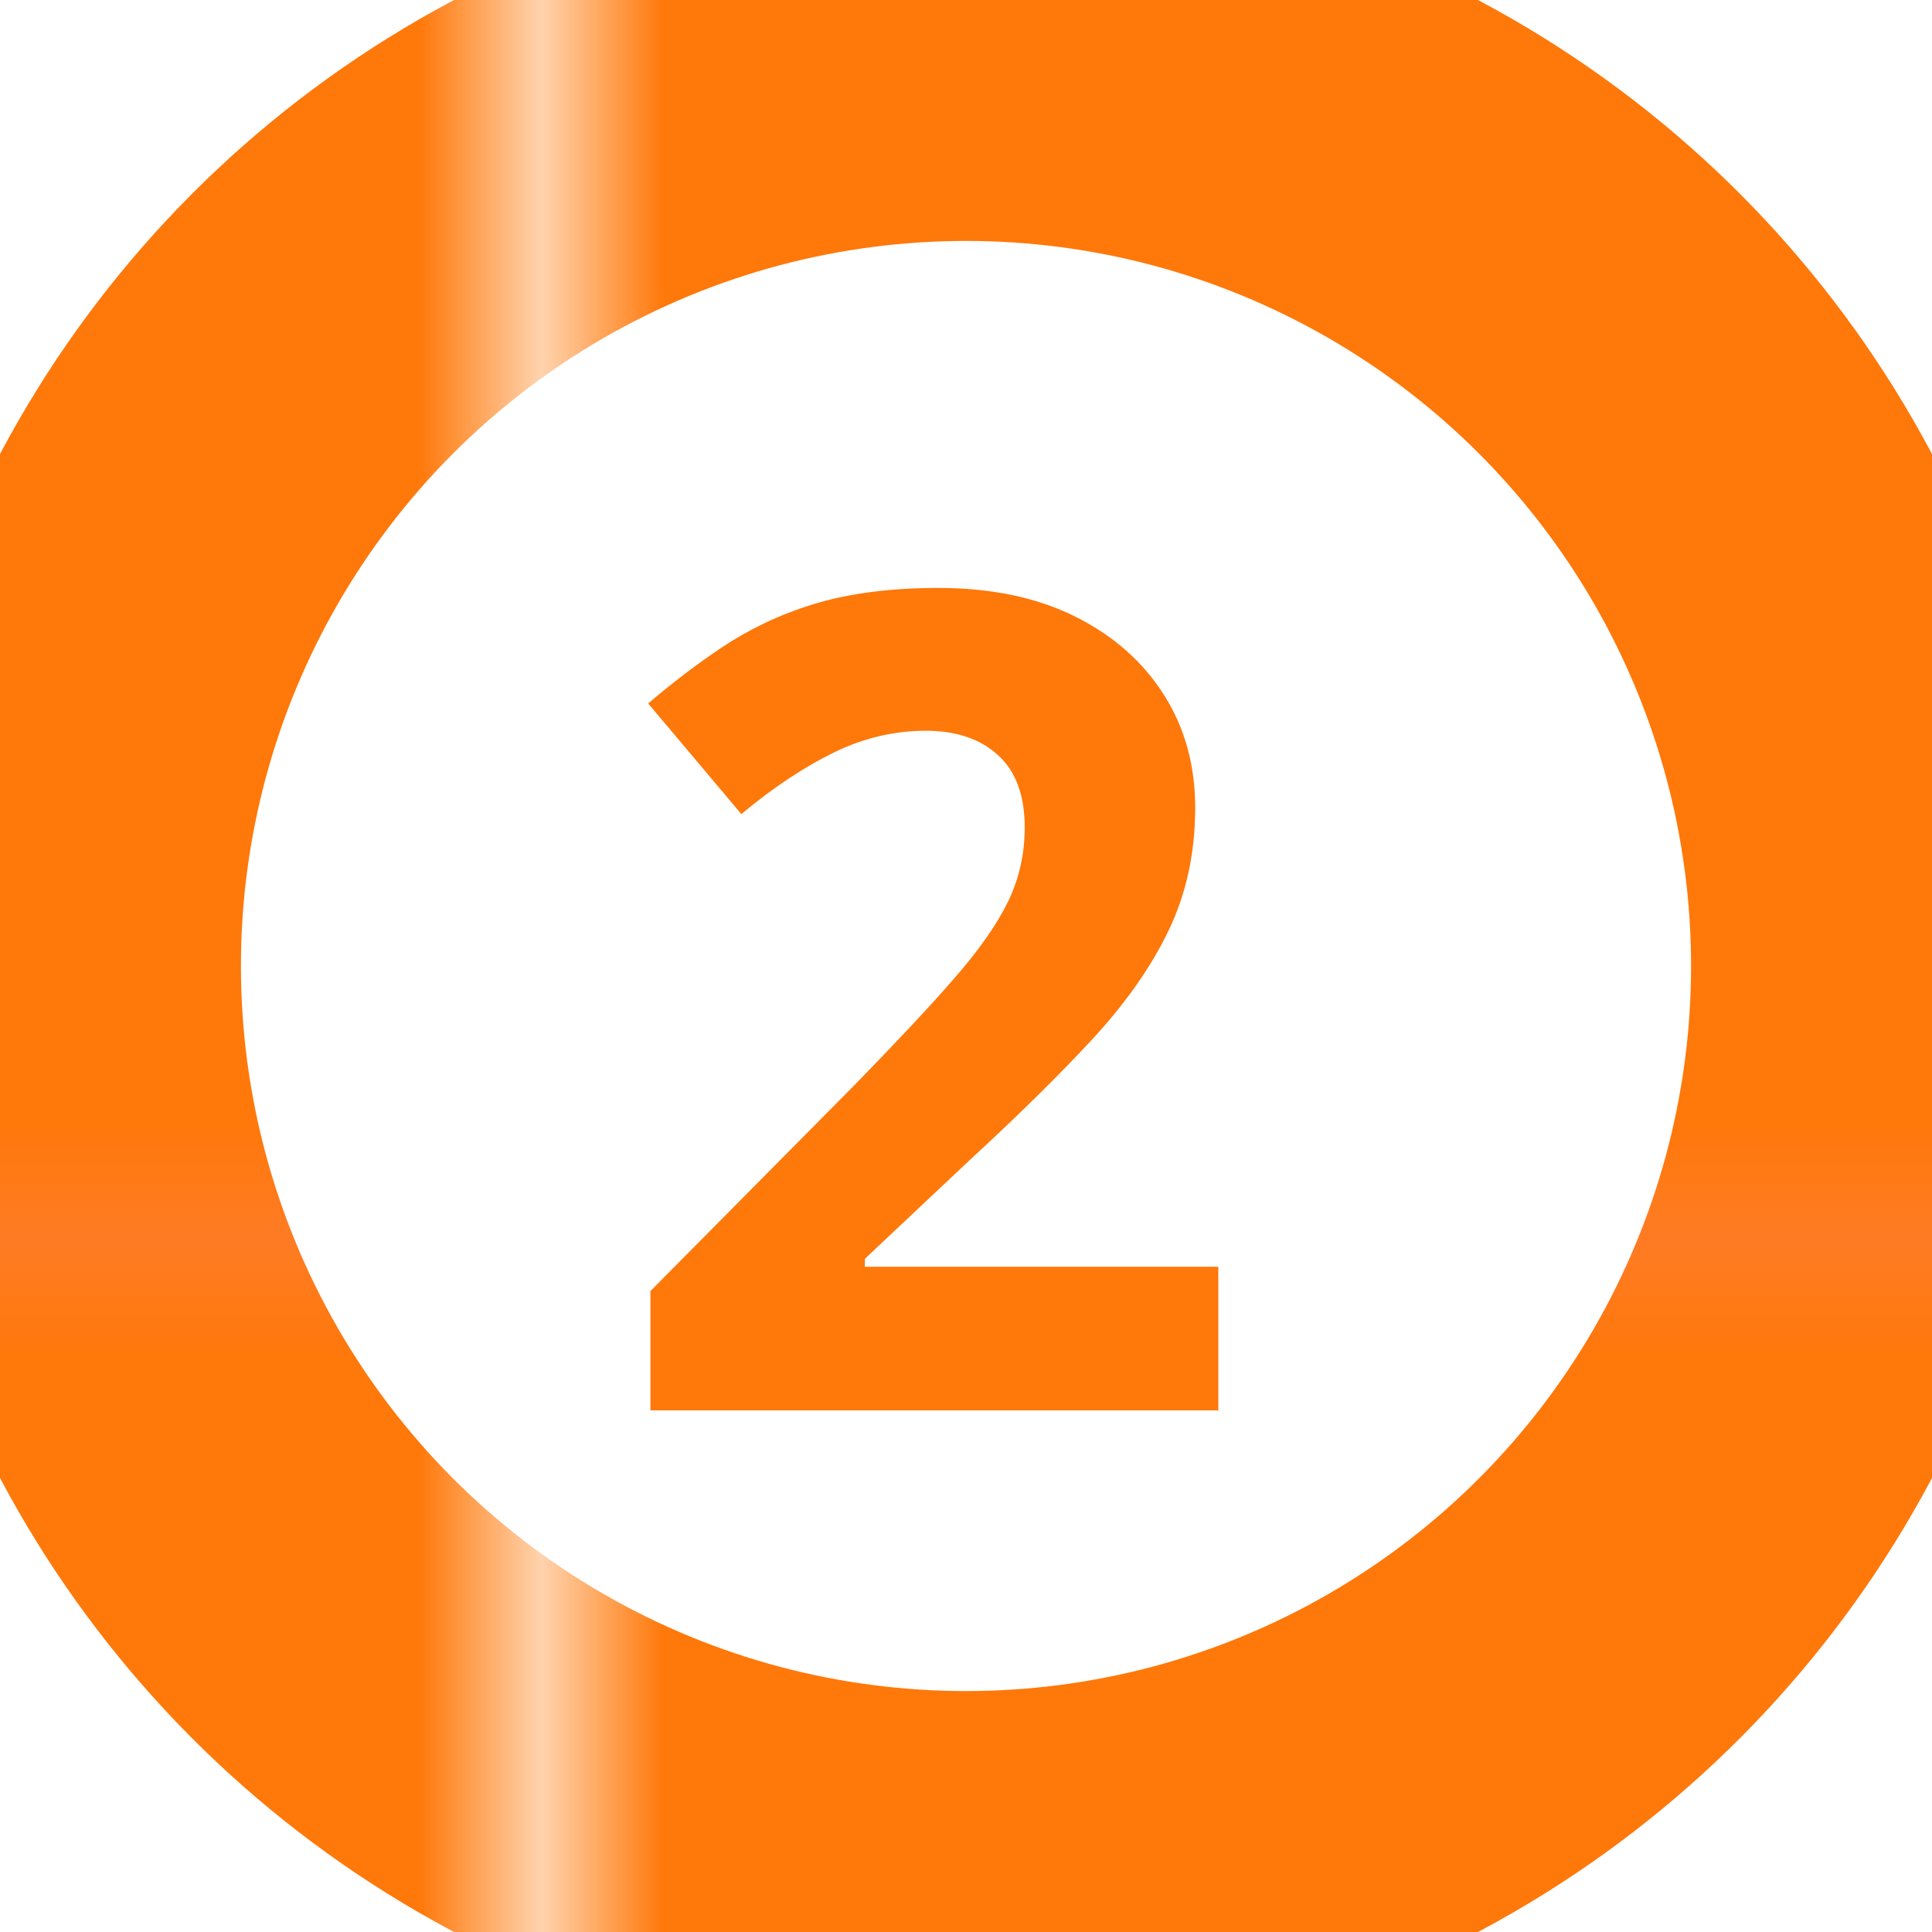
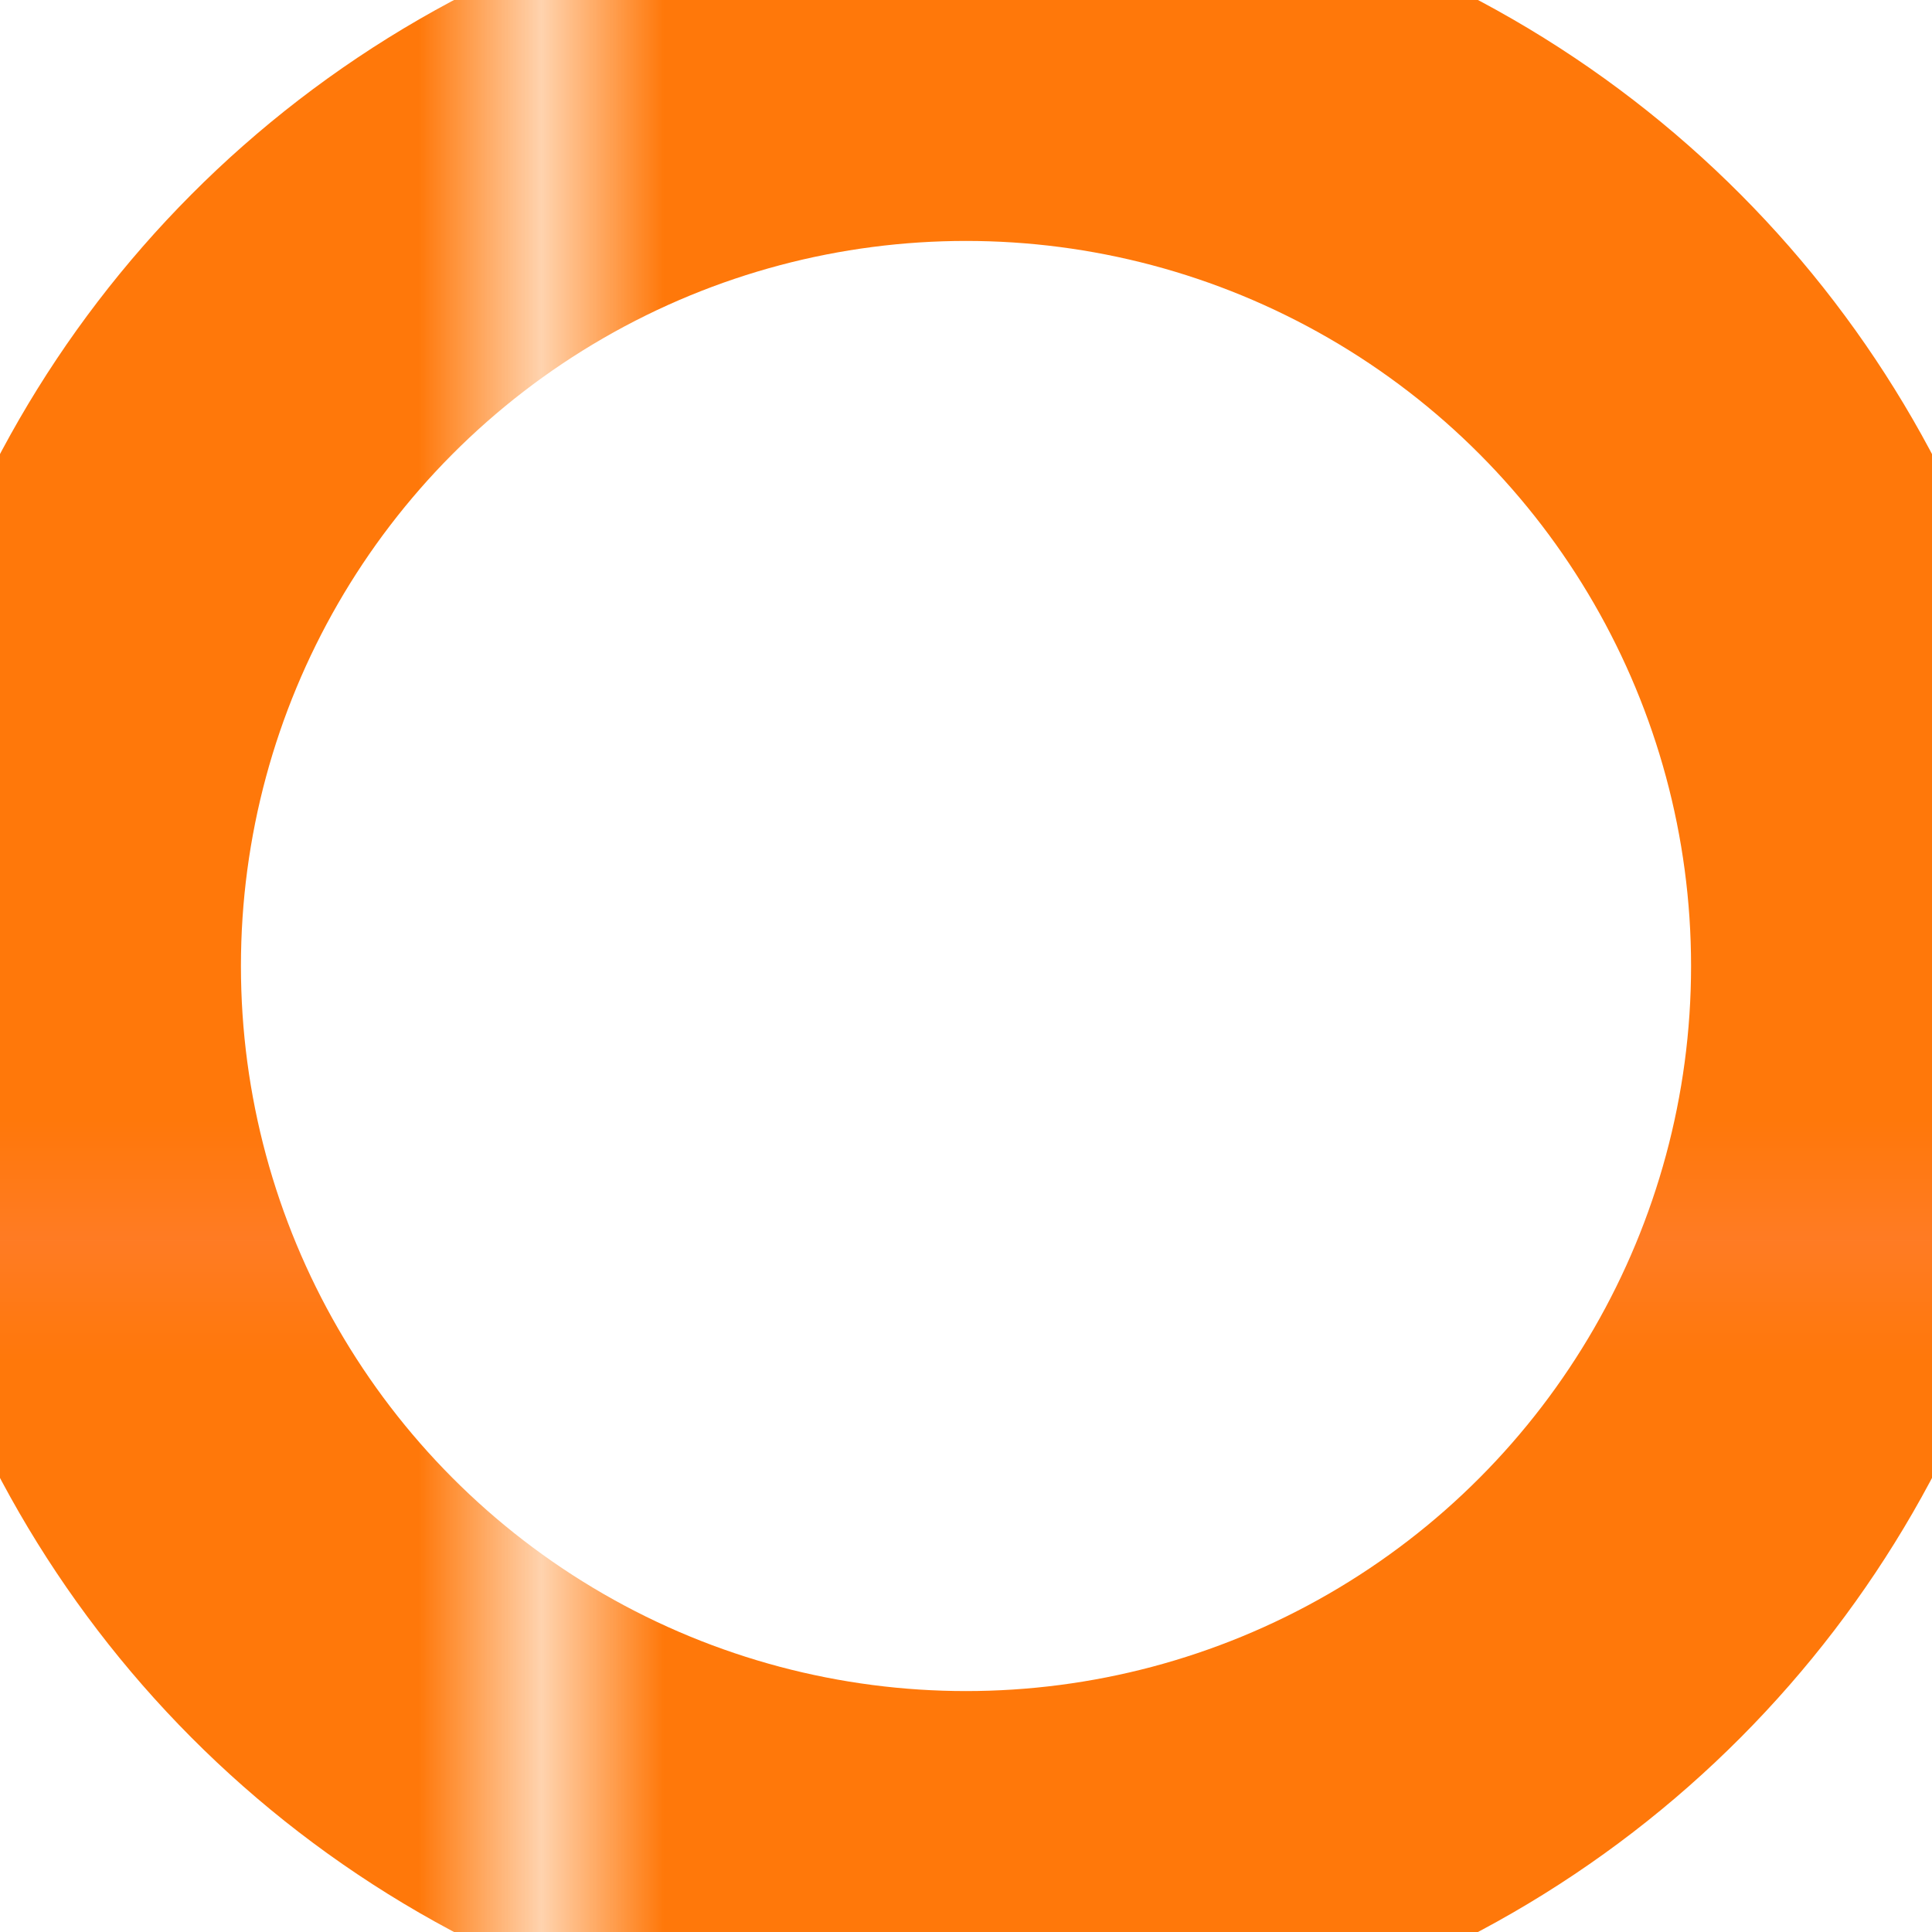
<svg xmlns="http://www.w3.org/2000/svg" id="_レイヤー_2" viewBox="0 0 51 51">
  <defs>
    <pattern id="_新規パターンスウォッチ_8" x="0" y="0" width="27.33" height="27.33" patternTransform="translate(19520.58 17588.78) scale(3.24)" patternUnits="userSpaceOnUse" viewBox="0 0 27.33 27.33">
      <rect width="27.33" height="27.33" style="fill:none;" />
      <rect x="0" y="0" width="27.33" height="27.33" style="fill:#ff780a;" />
      <line x1="13.66" y1="0" x2="13.66" y2="27.32" style="fill:none; stroke:#ff803b; stroke-miterlimit:10; stroke-width:.5px;" />
      <line x1="27.32" y1="13.66" x2="0" y2="13.66" style="fill:none; stroke:#ff803b; stroke-miterlimit:10; stroke-width:.5px;" />
    </pattern>
  </defs>
  <g id="design">
    <circle cx="25.5" cy="25.5" r="24" style="fill:#fff; stroke:url(#_新規パターンスウォッチ_8); stroke-miterlimit:10; stroke-width:3px;" />
    <g style="isolation:isolate;">
-       <path d="M32.14,37.23h-14.97v-3.15l5.38-5.43c1.08-1.11,1.96-2.04,2.61-2.79.66-.75,1.14-1.43,1.44-2.04s.45-1.27.45-1.98c0-.85-.24-1.49-.71-1.91-.47-.43-1.11-.64-1.9-.64-.83,0-1.64.19-2.42.57s-1.6.92-2.45,1.63l-2.46-2.92c.62-.53,1.27-1.03,1.96-1.49s1.49-.85,2.4-1.13,2.01-.43,3.29-.43c1.41,0,2.61.25,3.63.76s1.79,1.2,2.34,2.07.82,1.86.82,2.97c0,1.18-.23,2.26-.7,3.24s-1.15,1.94-2.04,2.9-1.97,2.02-3.23,3.18l-2.75,2.59v.21h9.33v3.81Z" style="fill:#ff780a;" />
-     </g>
+       </g>
  </g>
</svg>